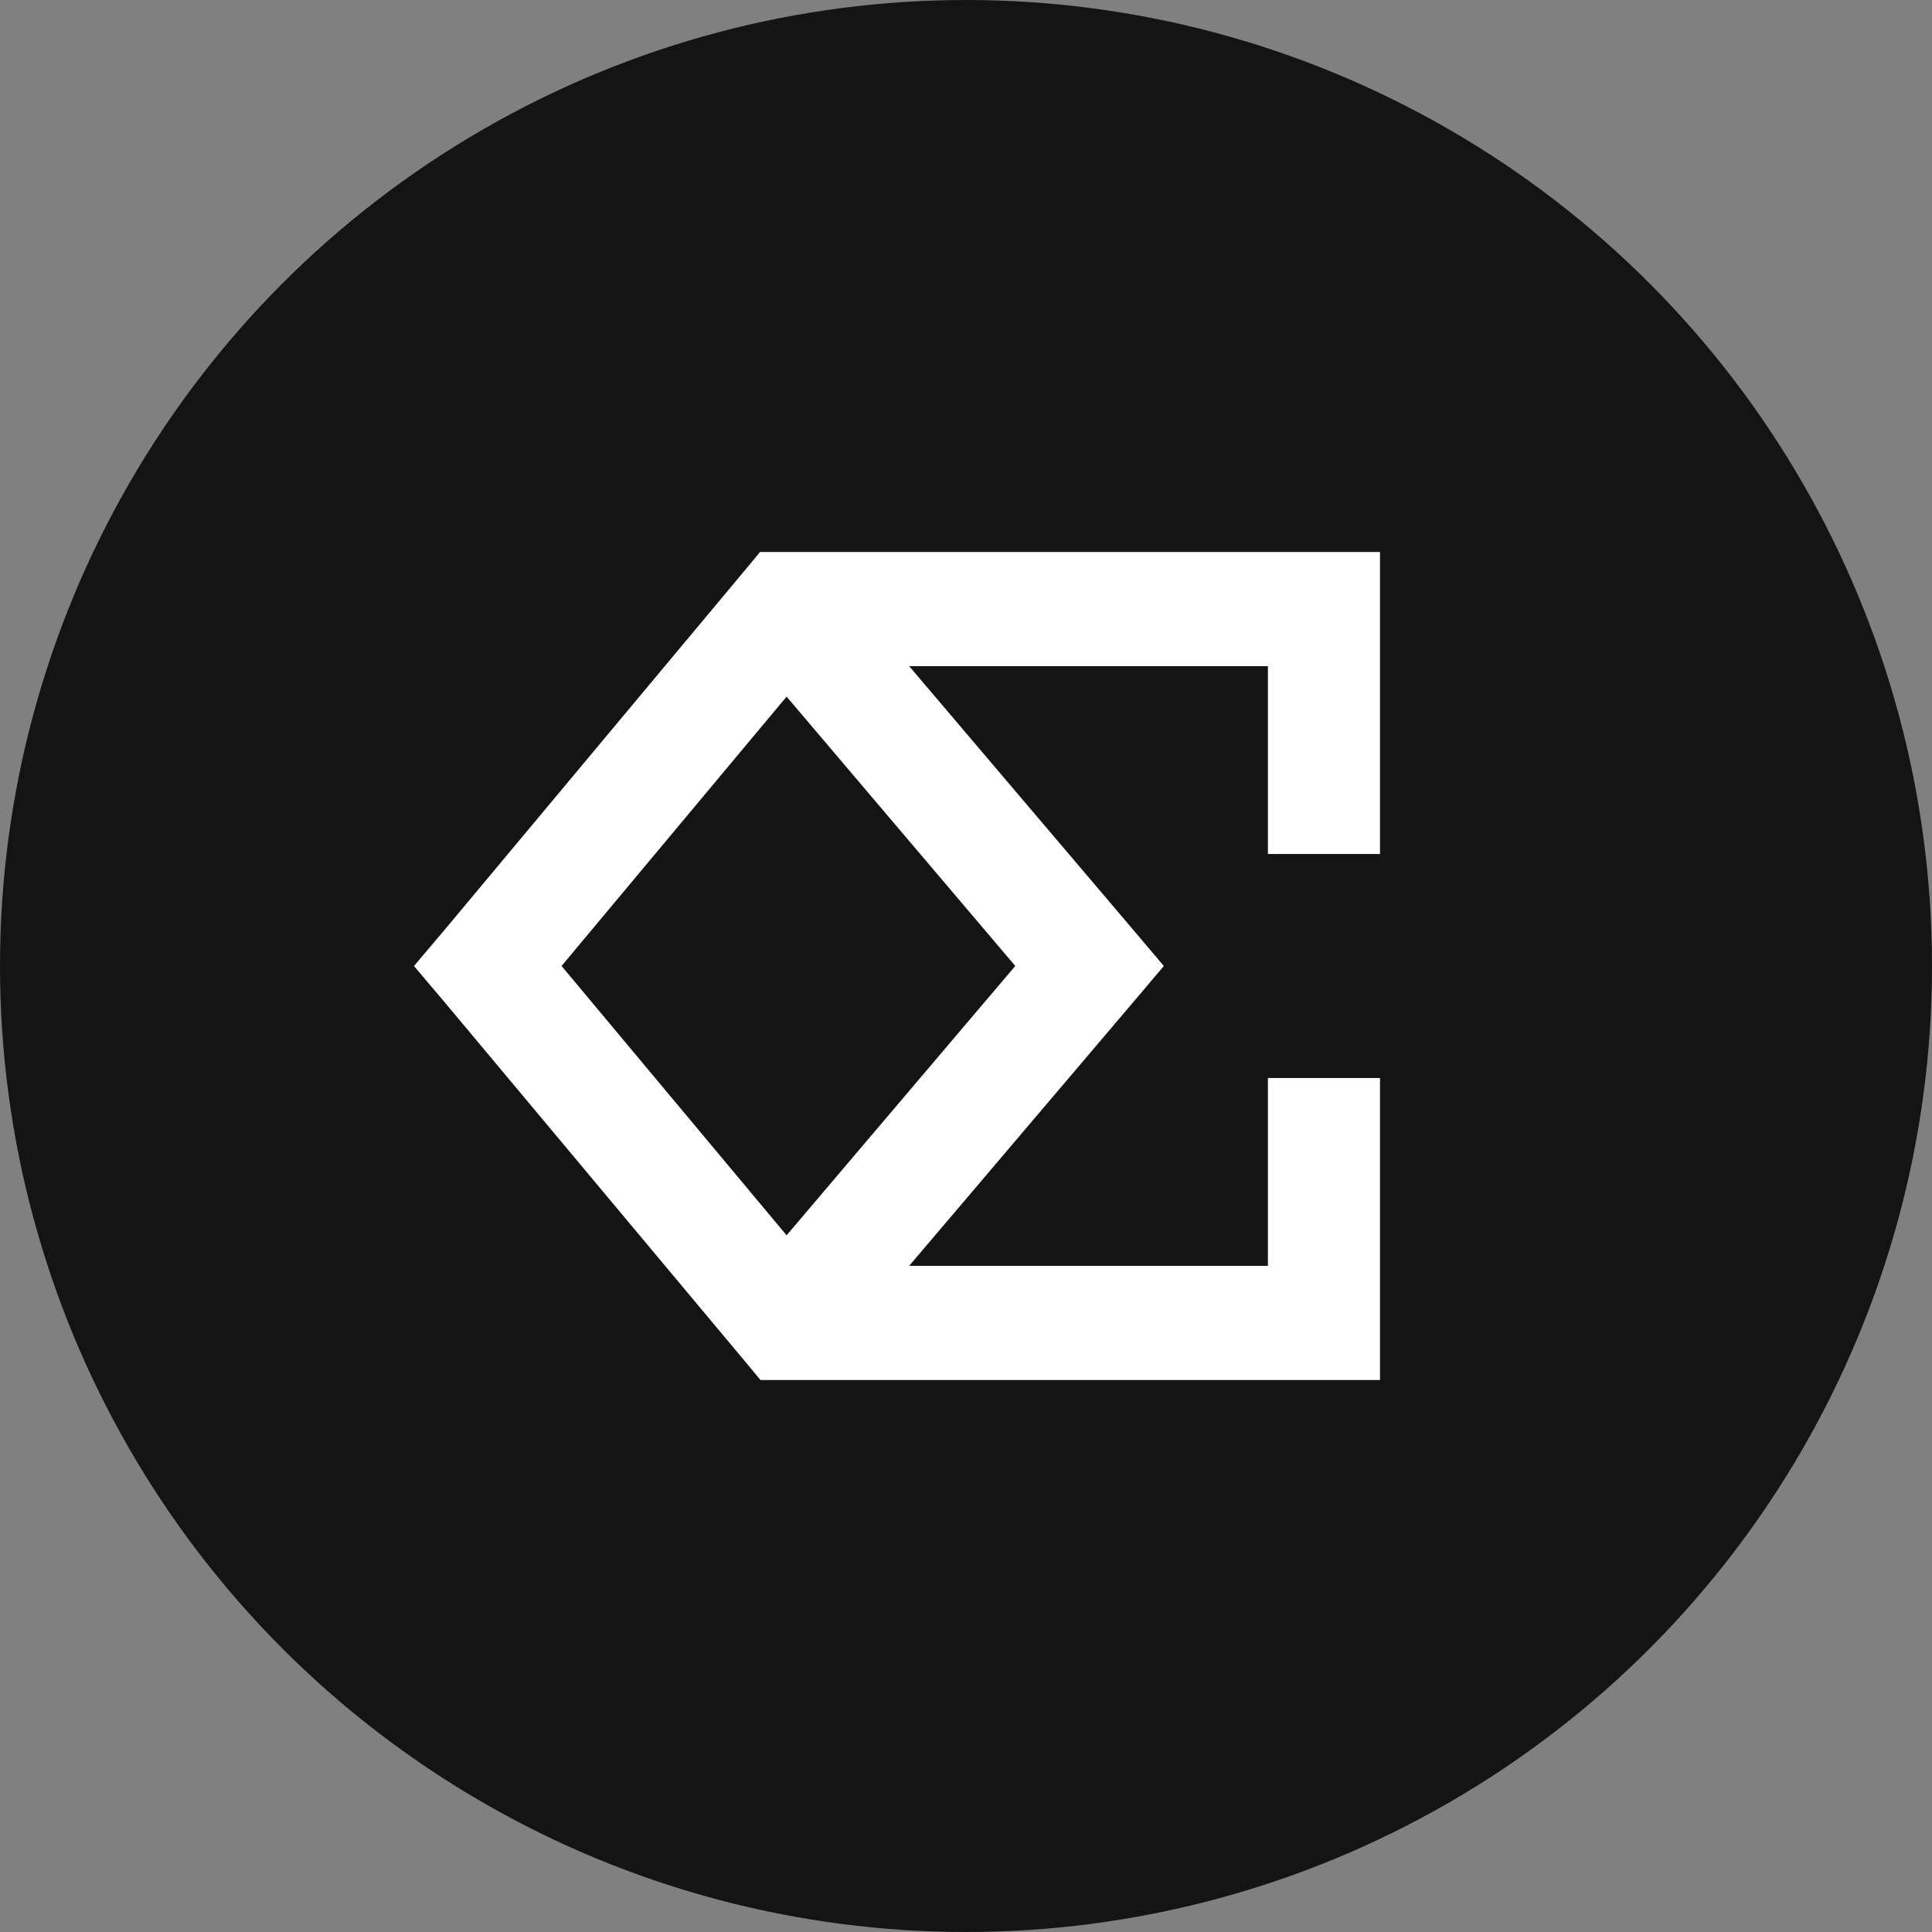
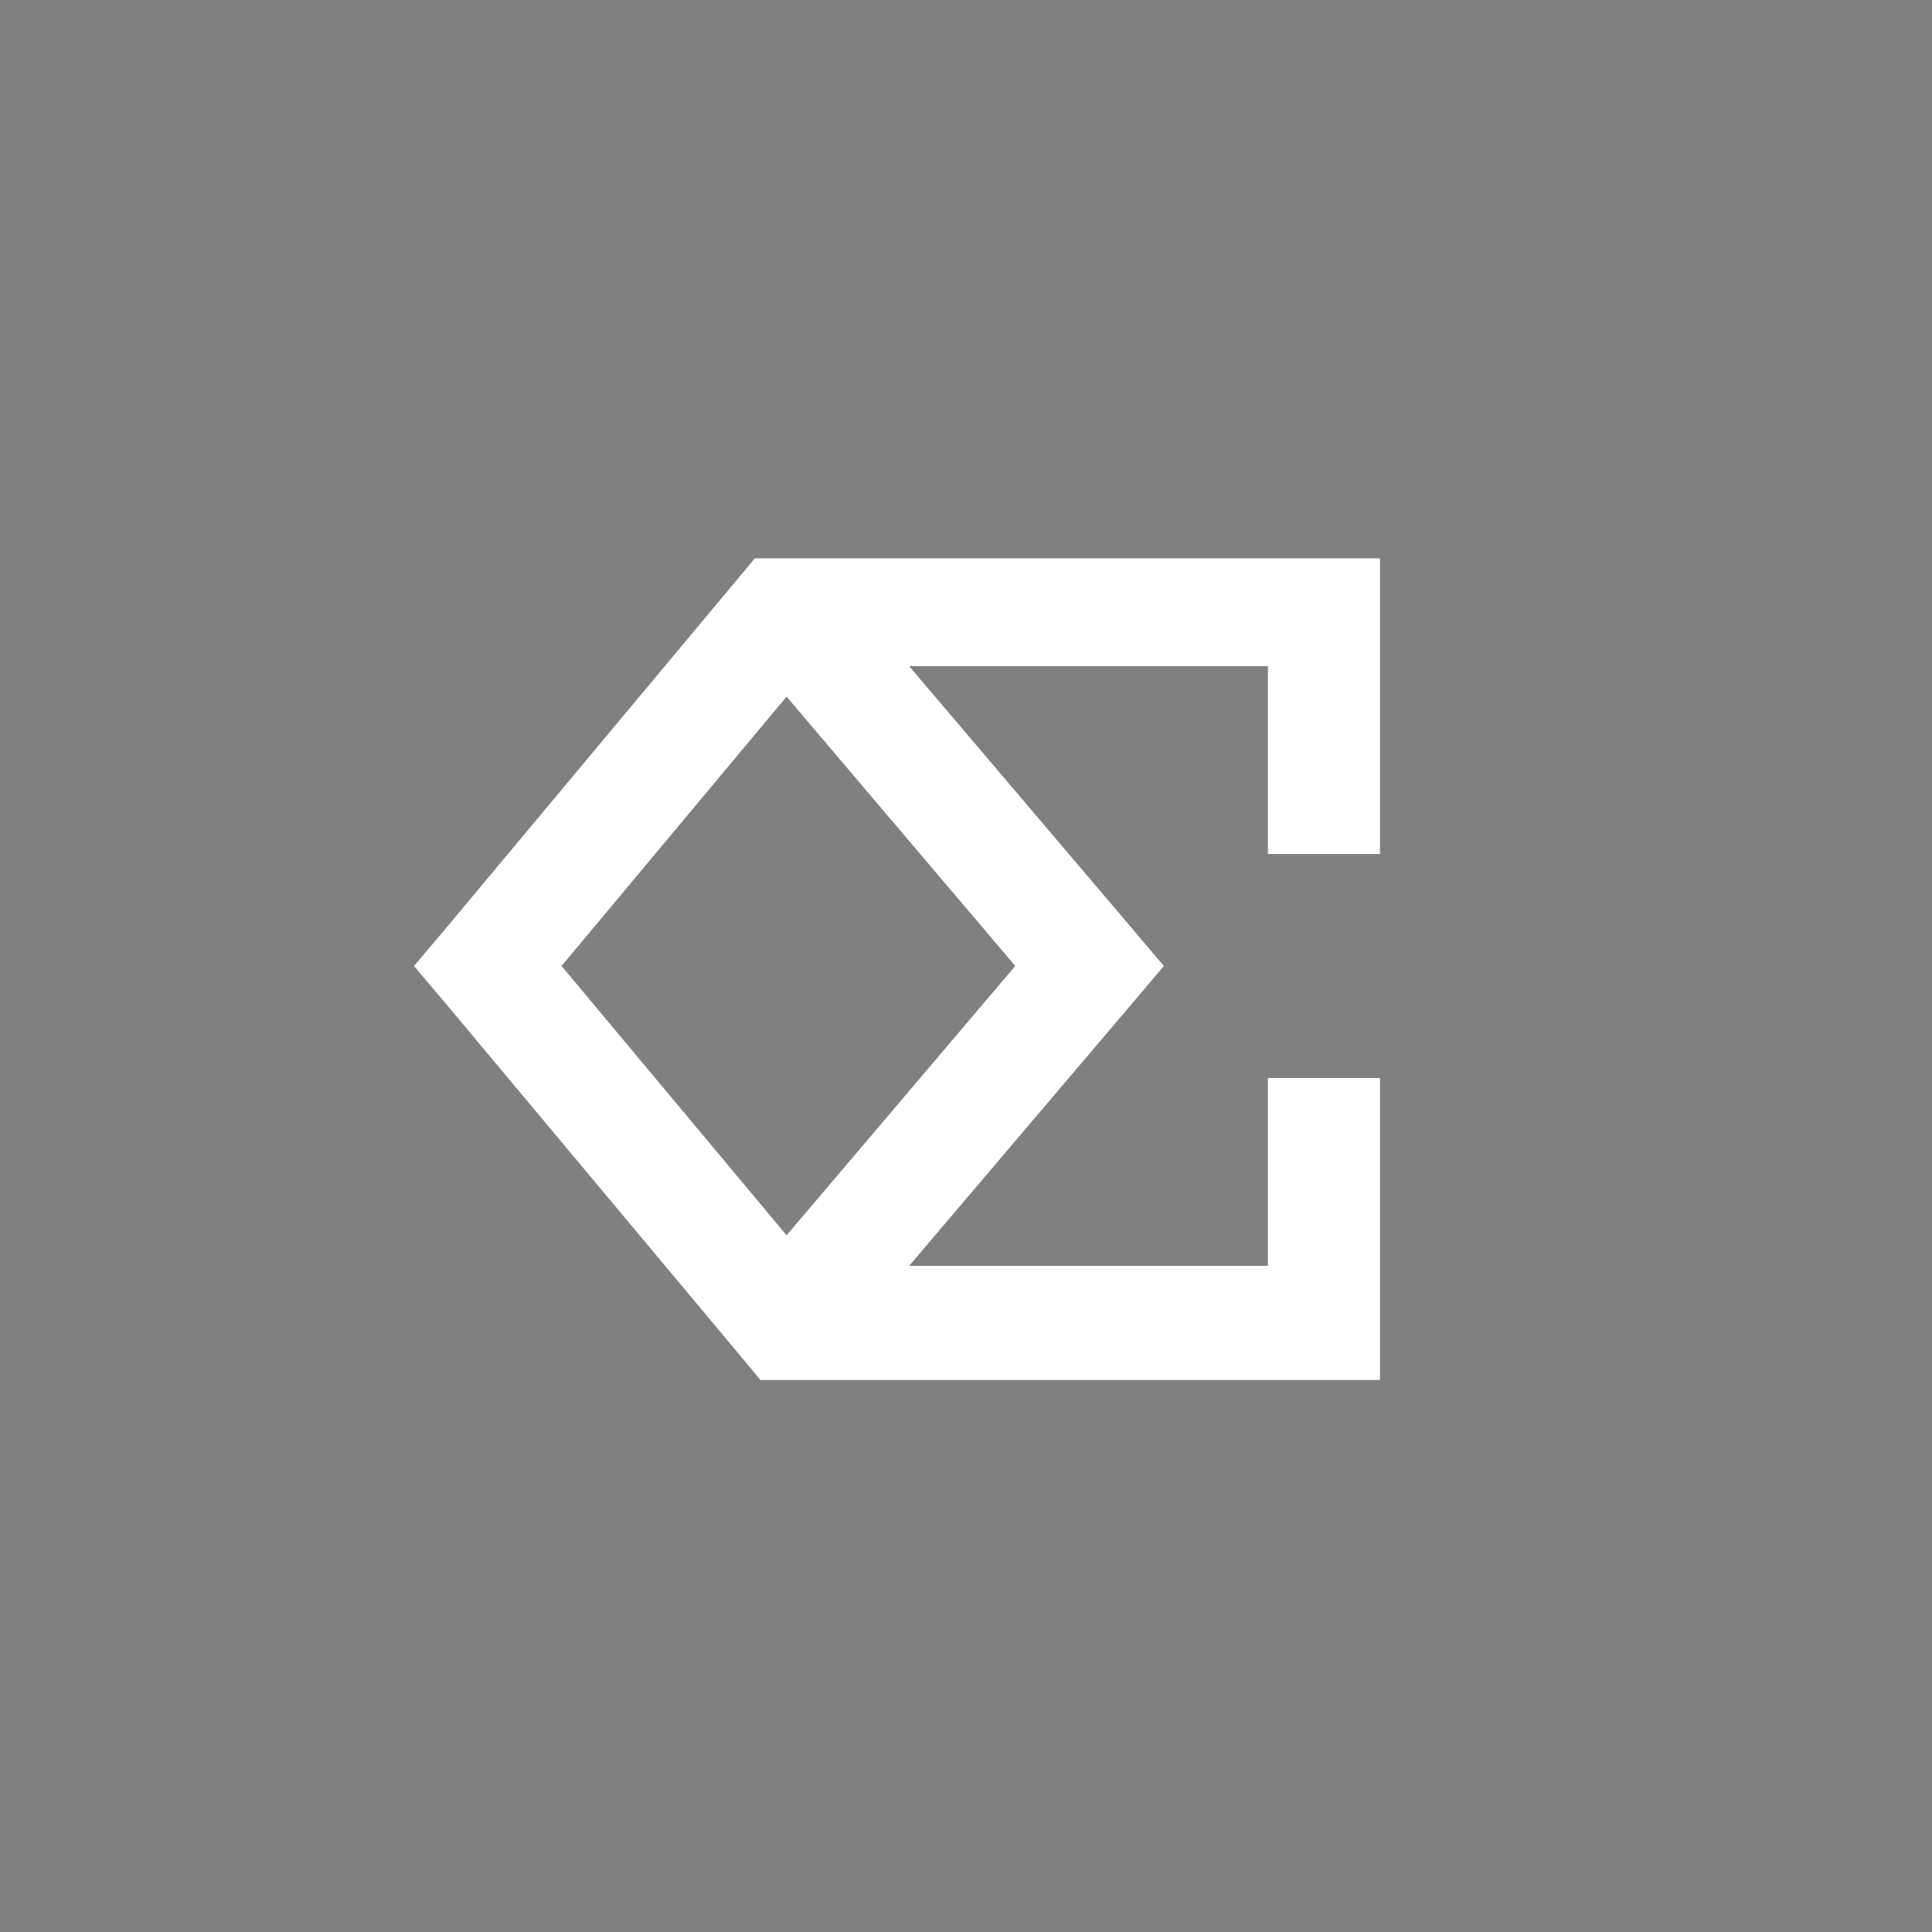
<svg xmlns="http://www.w3.org/2000/svg" width="56" height="56" viewBox="0 0 56 56" fill="none">
  <rect x="0" y="0" width="56" height="56" fill="#808080" stroke="none" />
-   <ellipse cx="28" cy="28" rx="28" ry="28" fill="#141414" />
-   <path d="M16.277 27.999L22.8 35.806L29.428 27.999L22.8 20.192L16.277 27.999ZM40 24.754H36.751V19.309H26.353L32.816 26.915L33.449 27.663L33.735 28.001L33.449 28.337L32.816 29.085L26.353 36.691H36.751V31.246H40V40H22.043L21.555 39.413L12.904 29.069L12.284 28.337L12 28.001L12.284 27.663L12.906 26.929L21.543 16.587L21.879 16.183L22.029 16H40V24.754Z" fill="white" />
+   <path d="M16.277 27.999L22.8 35.806L29.428 27.999L22.8 20.192L16.277 27.999ZM40 24.754H36.751V19.309H26.353L32.816 26.915L33.449 27.663L33.735 28.001L33.449 28.337L32.816 29.085L26.353 36.691H36.751V31.246H40V40H22.043L21.555 39.413L12.904 29.069L12.284 28.337L12 28.001L12.284 27.663L12.906 26.929L21.543 16.587L21.879 16.183H40V24.754Z" fill="white" />
</svg>